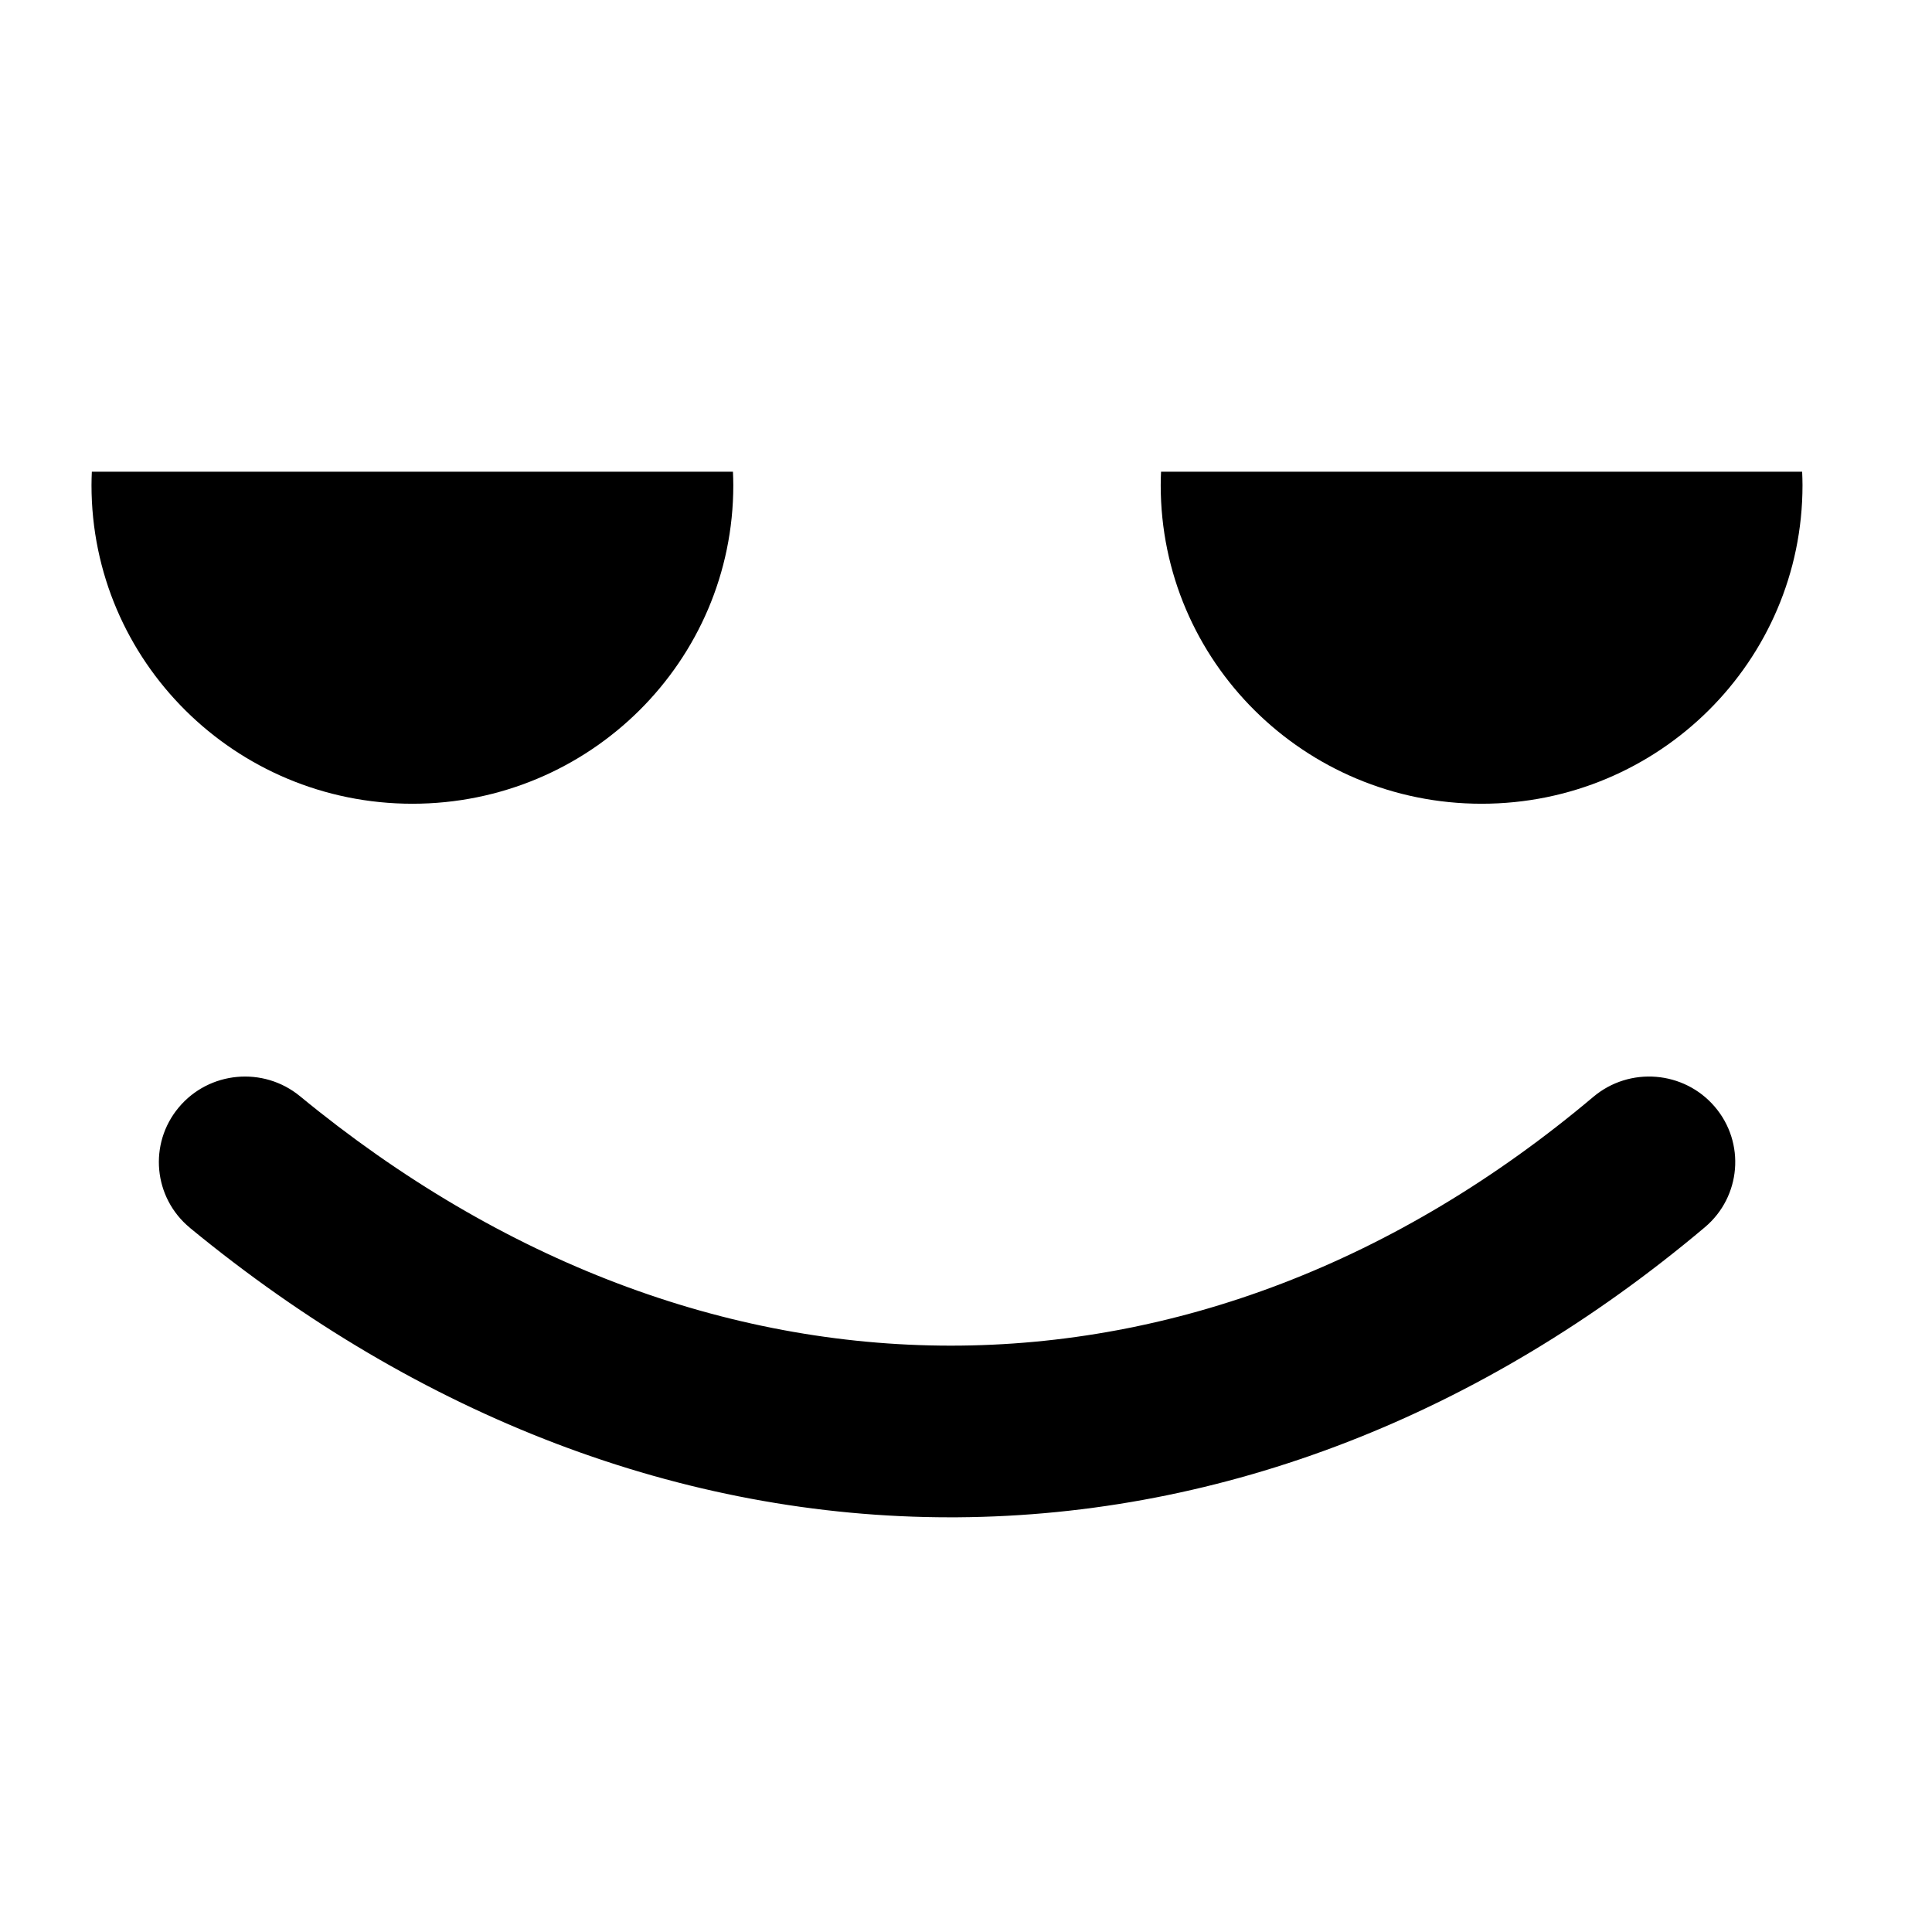
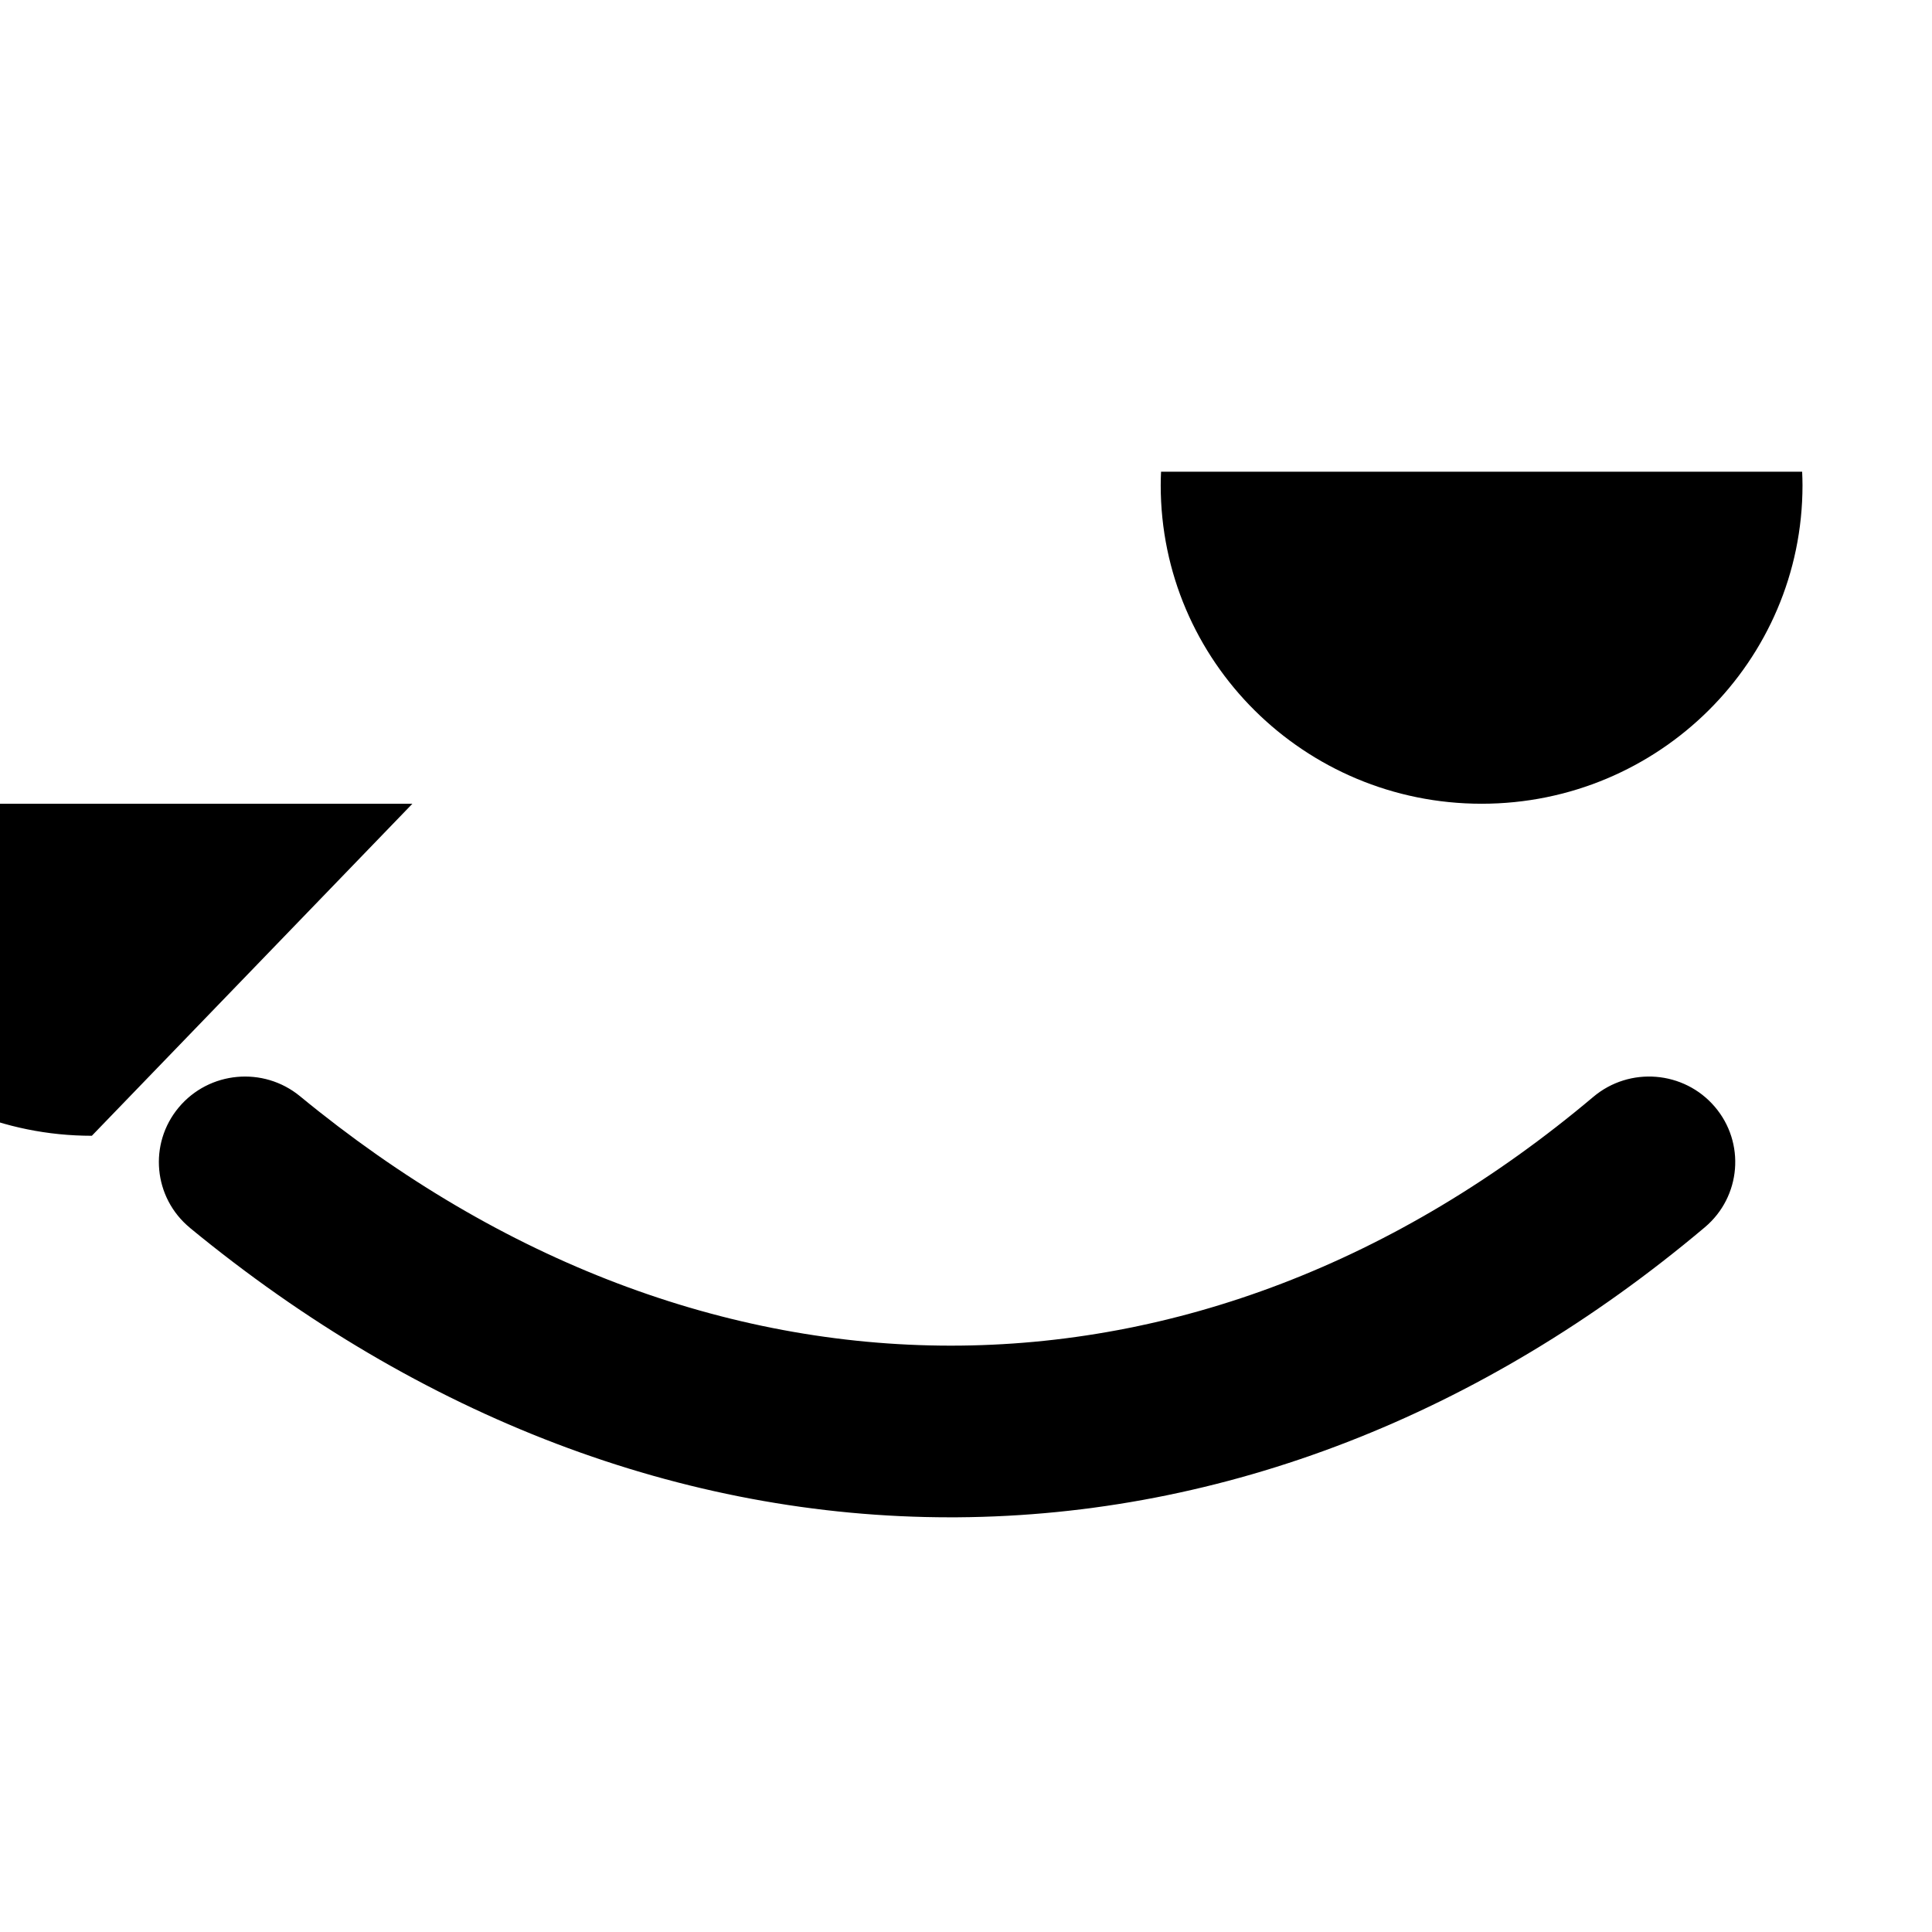
<svg xmlns="http://www.w3.org/2000/svg" fill="#000000" width="800px" height="800px" version="1.1" viewBox="144 144 512 512">
-   <path d="m253.29 357c46.965 0 85.043-37.789 85.043-84.402 0-1.203-0.043-2.398-0.094-3.59h-169.9c-0.051 1.191-0.09 2.387-0.09 3.59 0 46.613 38.074 84.402 85.039 84.402zm198.4-87.992c-0.051 1.191-0.09 2.387-0.09 3.59 0 46.613 38.074 84.402 85.039 84.402 46.969 0 85.043-37.789 85.043-84.402 0-1.203-0.043-2.398-0.094-3.59zm-257.34 200.4c61.012 50.203 130.62 76.695 201.45 76.695 0.656 0 1.309 0 1.965-0.004 70.469-0.488 138.95-27.066 198.04-76.863 9.613-8.102 10.789-22.406 2.625-31.945-8.16-9.543-22.574-10.711-32.188-2.606-104.38 87.965-235.7 87.898-342.73-0.172-9.707-7.984-24.105-6.656-32.152 2.981-8.051 9.637-6.707 23.926 3.004 31.914z" fill-rule="evenodd" />
+   <path d="m253.29 357h-169.9c-0.051 1.191-0.09 2.387-0.09 3.59 0 46.613 38.074 84.402 85.039 84.402zm198.4-87.992c-0.051 1.191-0.09 2.387-0.09 3.59 0 46.613 38.074 84.402 85.039 84.402 46.969 0 85.043-37.789 85.043-84.402 0-1.203-0.043-2.398-0.094-3.59zm-257.34 200.4c61.012 50.203 130.62 76.695 201.45 76.695 0.656 0 1.309 0 1.965-0.004 70.469-0.488 138.95-27.066 198.04-76.863 9.613-8.102 10.789-22.406 2.625-31.945-8.16-9.543-22.574-10.711-32.188-2.606-104.38 87.965-235.7 87.898-342.73-0.172-9.707-7.984-24.105-6.656-32.152 2.981-8.051 9.637-6.707 23.926 3.004 31.914z" fill-rule="evenodd" />
</svg>